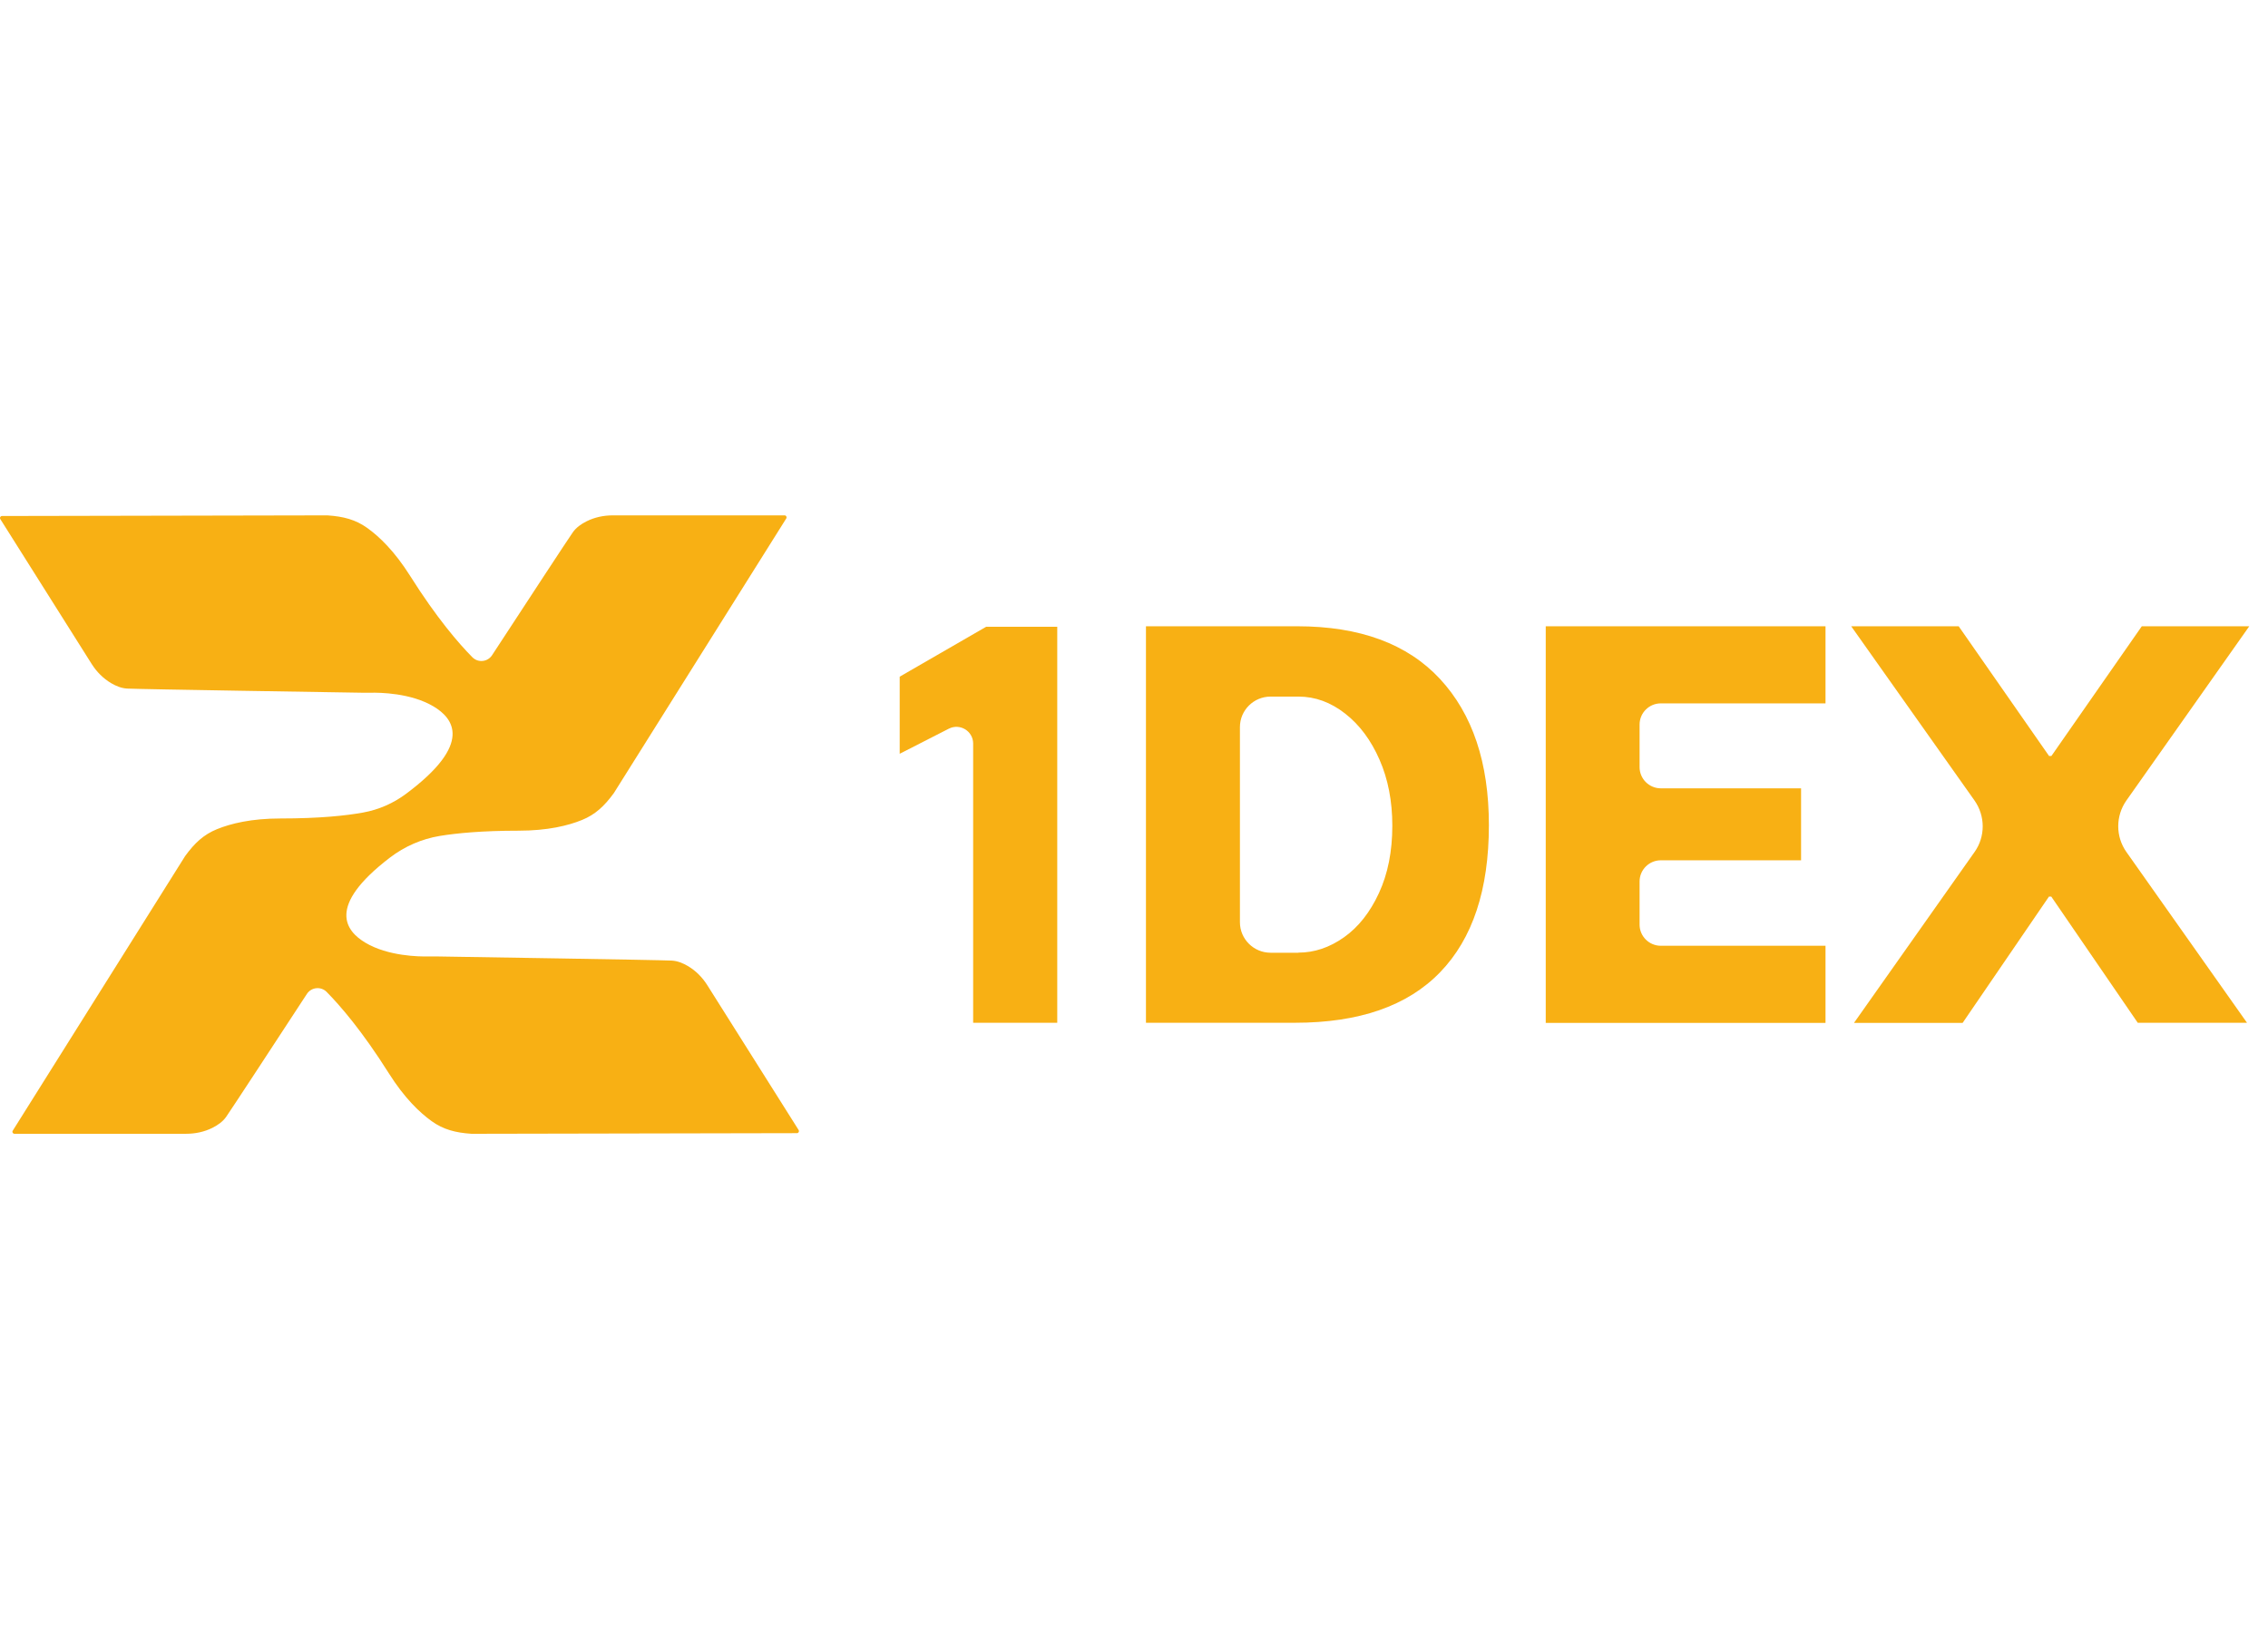
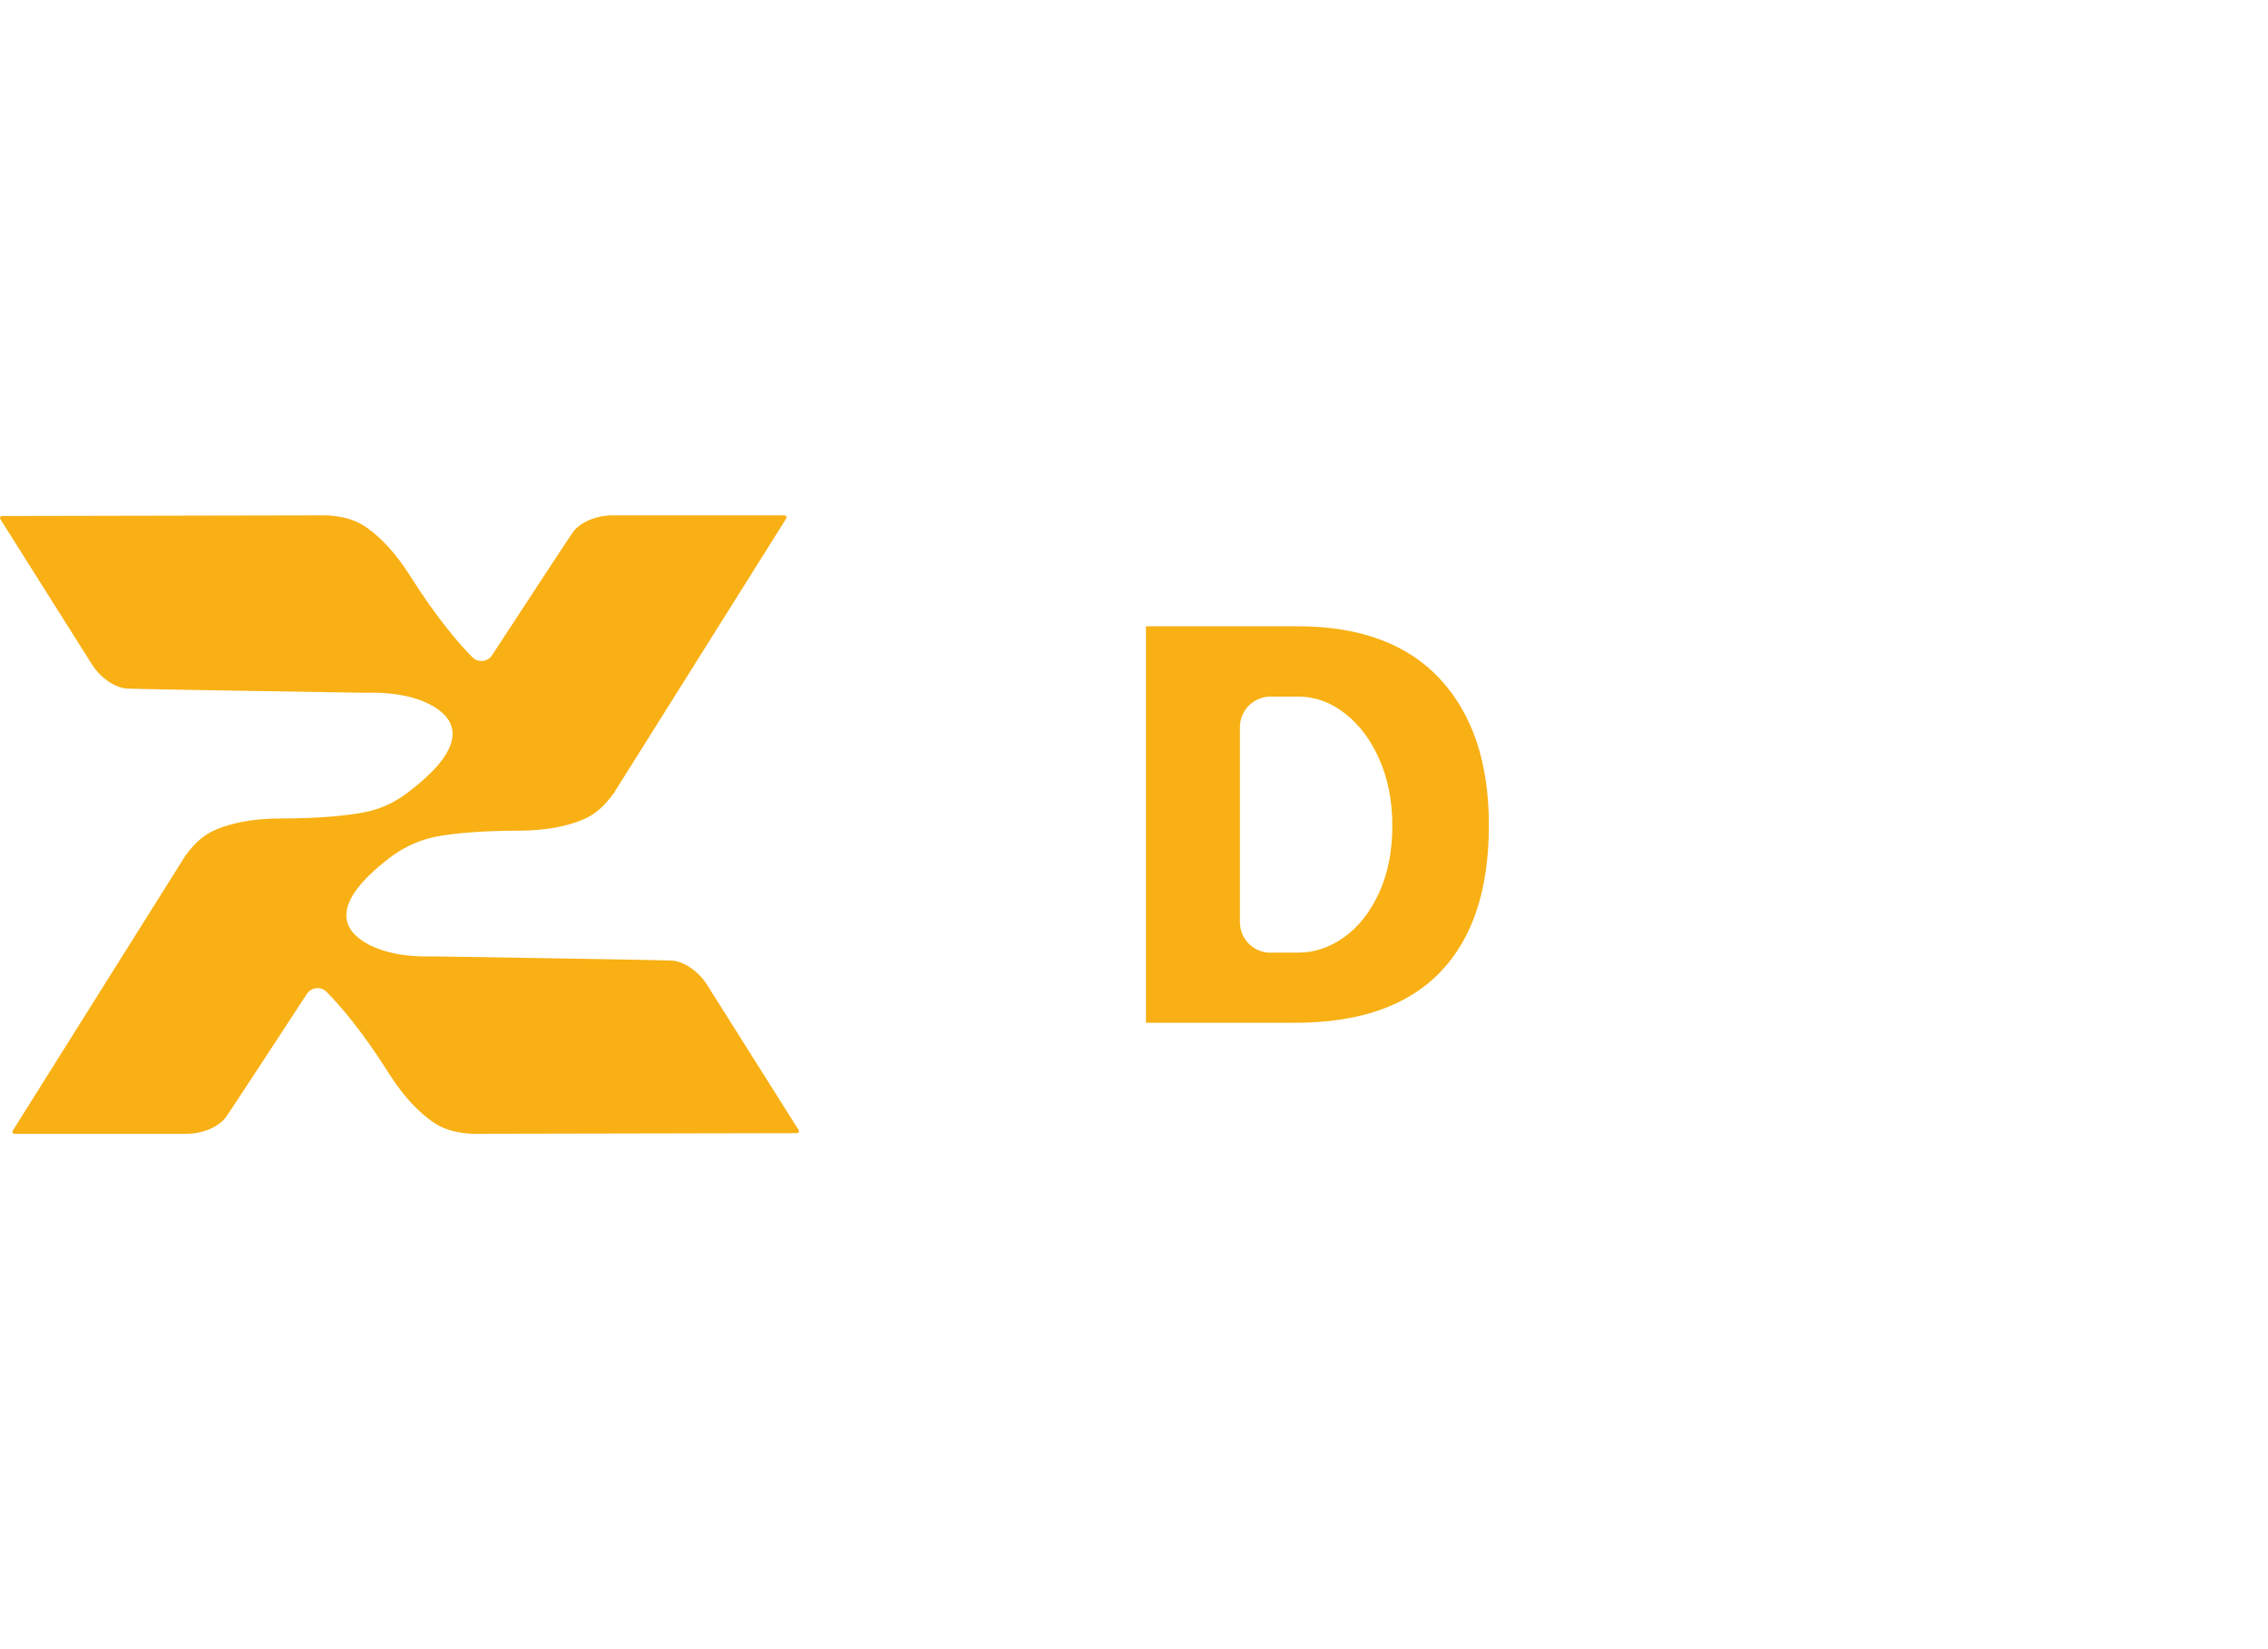
<svg xmlns="http://www.w3.org/2000/svg" width="88" height="64" viewBox="0 0 88 64" fill="none">
  <path d="M30.989 43.856L27.443 38.231C27.251 37.927 26.994 37.667 26.682 37.485C26.496 37.376 26.281 37.288 26.061 37.278C25.492 37.251 18.115 37.136 16.885 37.116C16.795 37.115 16.706 37.115 16.617 37.117C16.273 37.125 15.061 37.111 14.177 36.584C13.428 36.136 12.643 35.182 15.13 33.281C15.697 32.847 16.362 32.556 17.068 32.44C17.731 32.332 18.712 32.237 20.12 32.237C21.247 32.237 22.044 32.041 22.583 31.821C23.094 31.613 23.448 31.285 23.817 30.779L30.508 20.119C30.54 20.067 30.503 20 30.442 20H23.776C23.424 20 23.075 20.073 22.761 20.23C22.559 20.33 22.357 20.47 22.226 20.657C22.026 20.943 20.444 23.36 19.092 25.428C18.92 25.691 18.549 25.729 18.328 25.506C17.804 24.976 16.947 23.989 15.909 22.342C15.31 21.392 14.719 20.824 14.246 20.486C13.797 20.166 13.329 20.042 12.704 20L0.078 20.025C0.017 20.025 -0.02 20.092 0.012 20.144L3.558 25.769C3.75 26.072 4.007 26.332 4.316 26.514C4.503 26.624 4.719 26.712 4.939 26.722C5.509 26.749 12.885 26.864 14.115 26.884C14.205 26.885 14.294 26.885 14.384 26.883C14.729 26.875 15.94 26.889 16.823 27.416C17.583 27.87 18.38 28.847 15.759 30.803C15.267 31.171 14.696 31.423 14.091 31.532C13.431 31.652 12.406 31.763 10.88 31.763C9.754 31.763 8.957 31.959 8.417 32.179C7.906 32.387 7.552 32.715 7.184 33.221L0.493 43.881C0.461 43.932 0.498 43.999 0.559 43.999H7.225C7.574 43.999 7.922 43.927 8.235 43.772C8.438 43.672 8.642 43.532 8.775 43.342C8.974 43.057 10.557 40.639 11.908 38.571C12.08 38.309 12.452 38.27 12.673 38.493C13.196 39.023 14.053 40.01 15.091 41.658C15.691 42.608 16.281 43.175 16.755 43.514C17.203 43.834 17.671 43.958 18.296 44L30.922 43.975C30.983 43.975 31.021 43.907 30.988 43.856H30.989Z" fill="#F8B014" />
-   <path d="M36.818 28.277L34.909 29.252V26.26L38.264 24.323H41.022V39.692H37.759V28.849C37.755 28.369 37.245 28.061 36.818 28.277Z" fill="#F8B014" />
-   <path d="M44.464 24.304H50.333C52.762 24.304 54.606 24.985 55.872 26.347C57.136 27.712 57.77 29.599 57.77 32.019C57.77 34.527 57.138 36.431 55.872 37.736C54.606 39.042 52.73 39.691 50.245 39.691H44.464V24.304ZM50.378 36.969C50.997 36.969 51.584 36.772 52.145 36.376C52.706 35.98 53.157 35.408 53.503 34.66C53.849 33.913 54.023 33.043 54.023 32.045C54.023 31.094 53.858 30.237 53.527 29.483C53.198 28.729 52.753 28.129 52.192 27.692C51.631 27.253 51.031 27.033 50.382 27.033H49.299C48.643 27.033 48.11 27.564 48.11 28.217V35.789C48.11 36.442 48.643 36.973 49.299 36.973H50.378V36.969Z" fill="#F8B014" />
-   <path d="M59.976 24.304H70.831V27.296H64.442C63.987 27.296 63.617 27.664 63.617 28.119V29.77C63.617 30.224 63.987 30.593 64.442 30.593H69.883V33.386H64.442C63.987 33.386 63.617 33.754 63.617 34.208V35.881C63.617 36.335 63.987 36.703 64.442 36.703H70.831V39.696H59.976V24.304Z" fill="#F8B014" />
-   <path d="M79.59 34.793H79.502L76.151 39.696H71.936L76.613 33.066C77.039 32.467 77.034 31.666 76.613 31.066L71.828 24.304H75.998L79.506 29.339H79.595L83.103 24.304H87.273L82.505 31.066C82.084 31.666 82.084 32.465 82.505 33.062L87.185 39.691H82.946L79.59 34.793Z" fill="#F8B014" />
+   <path d="M44.464 24.304H50.333C52.762 24.304 54.606 24.985 55.872 26.347C57.136 27.712 57.77 29.599 57.77 32.019C57.77 34.527 57.138 36.431 55.872 37.736C54.606 39.042 52.73 39.691 50.245 39.691H44.464V24.304ZM50.378 36.969C50.997 36.969 51.584 36.772 52.145 36.376C52.706 35.98 53.157 35.408 53.503 34.66C53.849 33.913 54.023 33.043 54.023 32.045C54.023 31.094 53.858 30.237 53.527 29.483C53.198 28.729 52.753 28.129 52.192 27.692C51.631 27.253 51.031 27.033 50.382 27.033H49.299C48.643 27.033 48.11 27.564 48.11 28.217V35.789C48.11 36.442 48.643 36.973 49.299 36.973V36.969Z" fill="#F8B014" />
</svg>